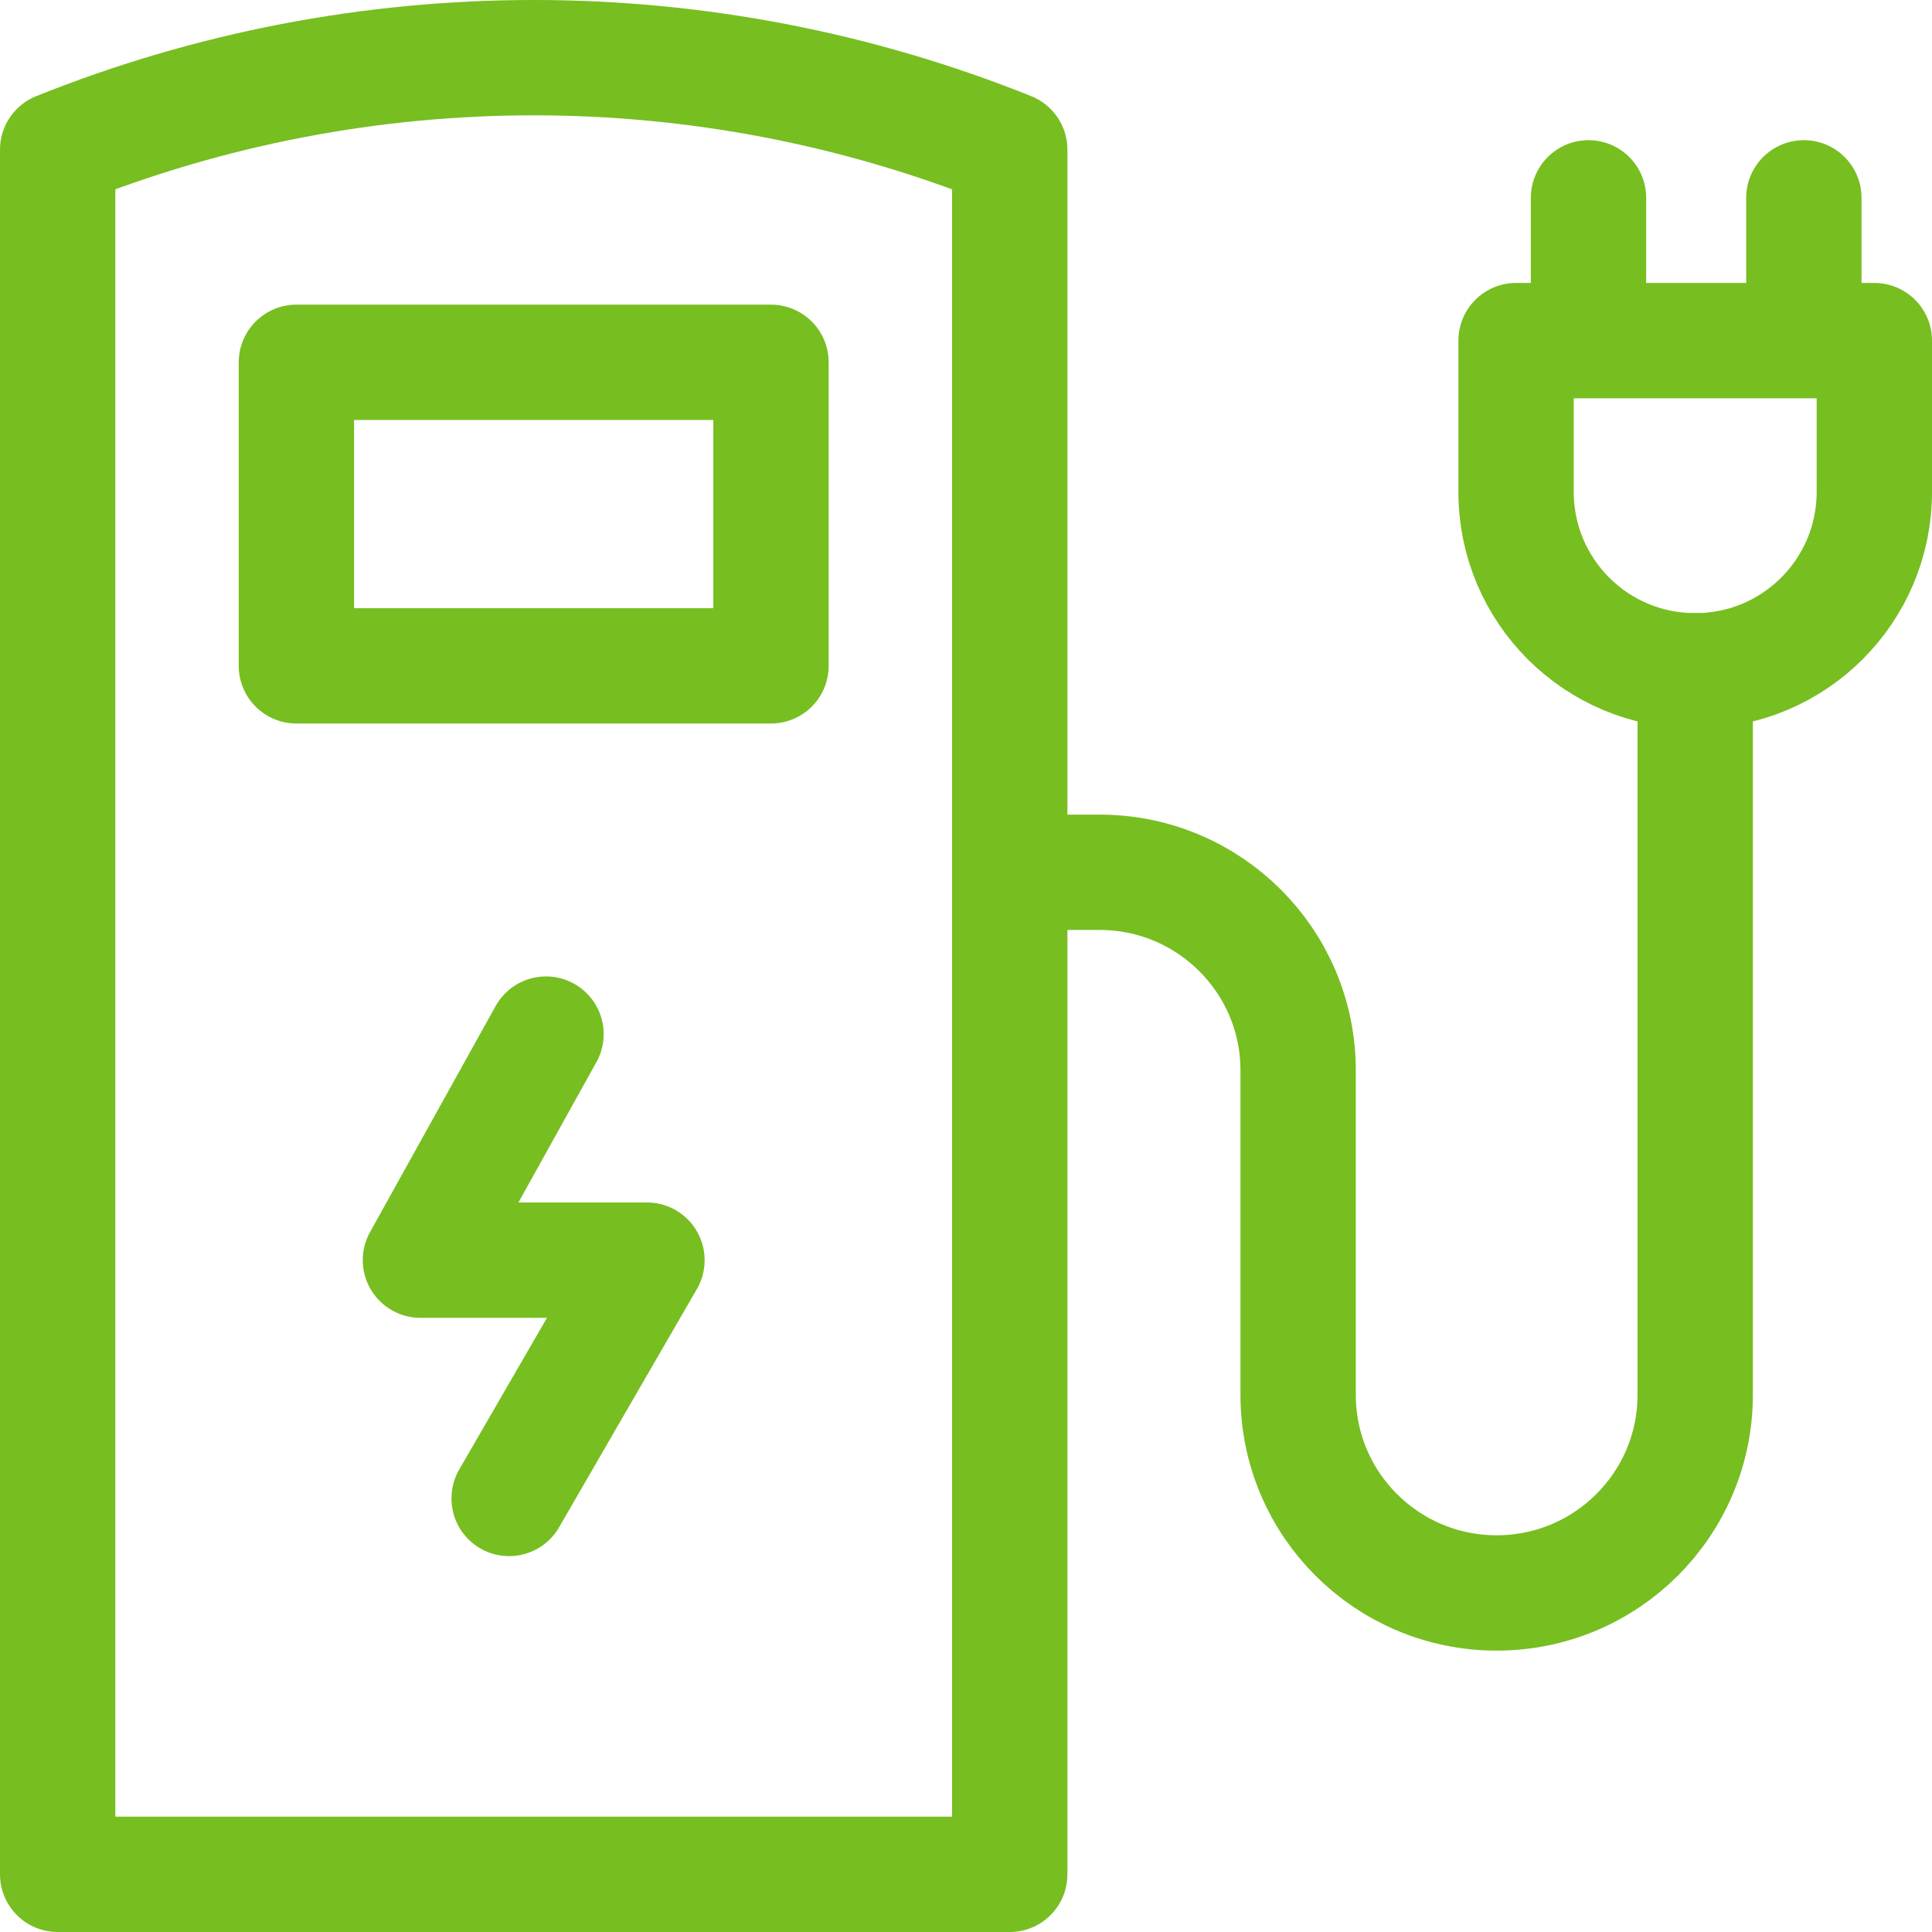
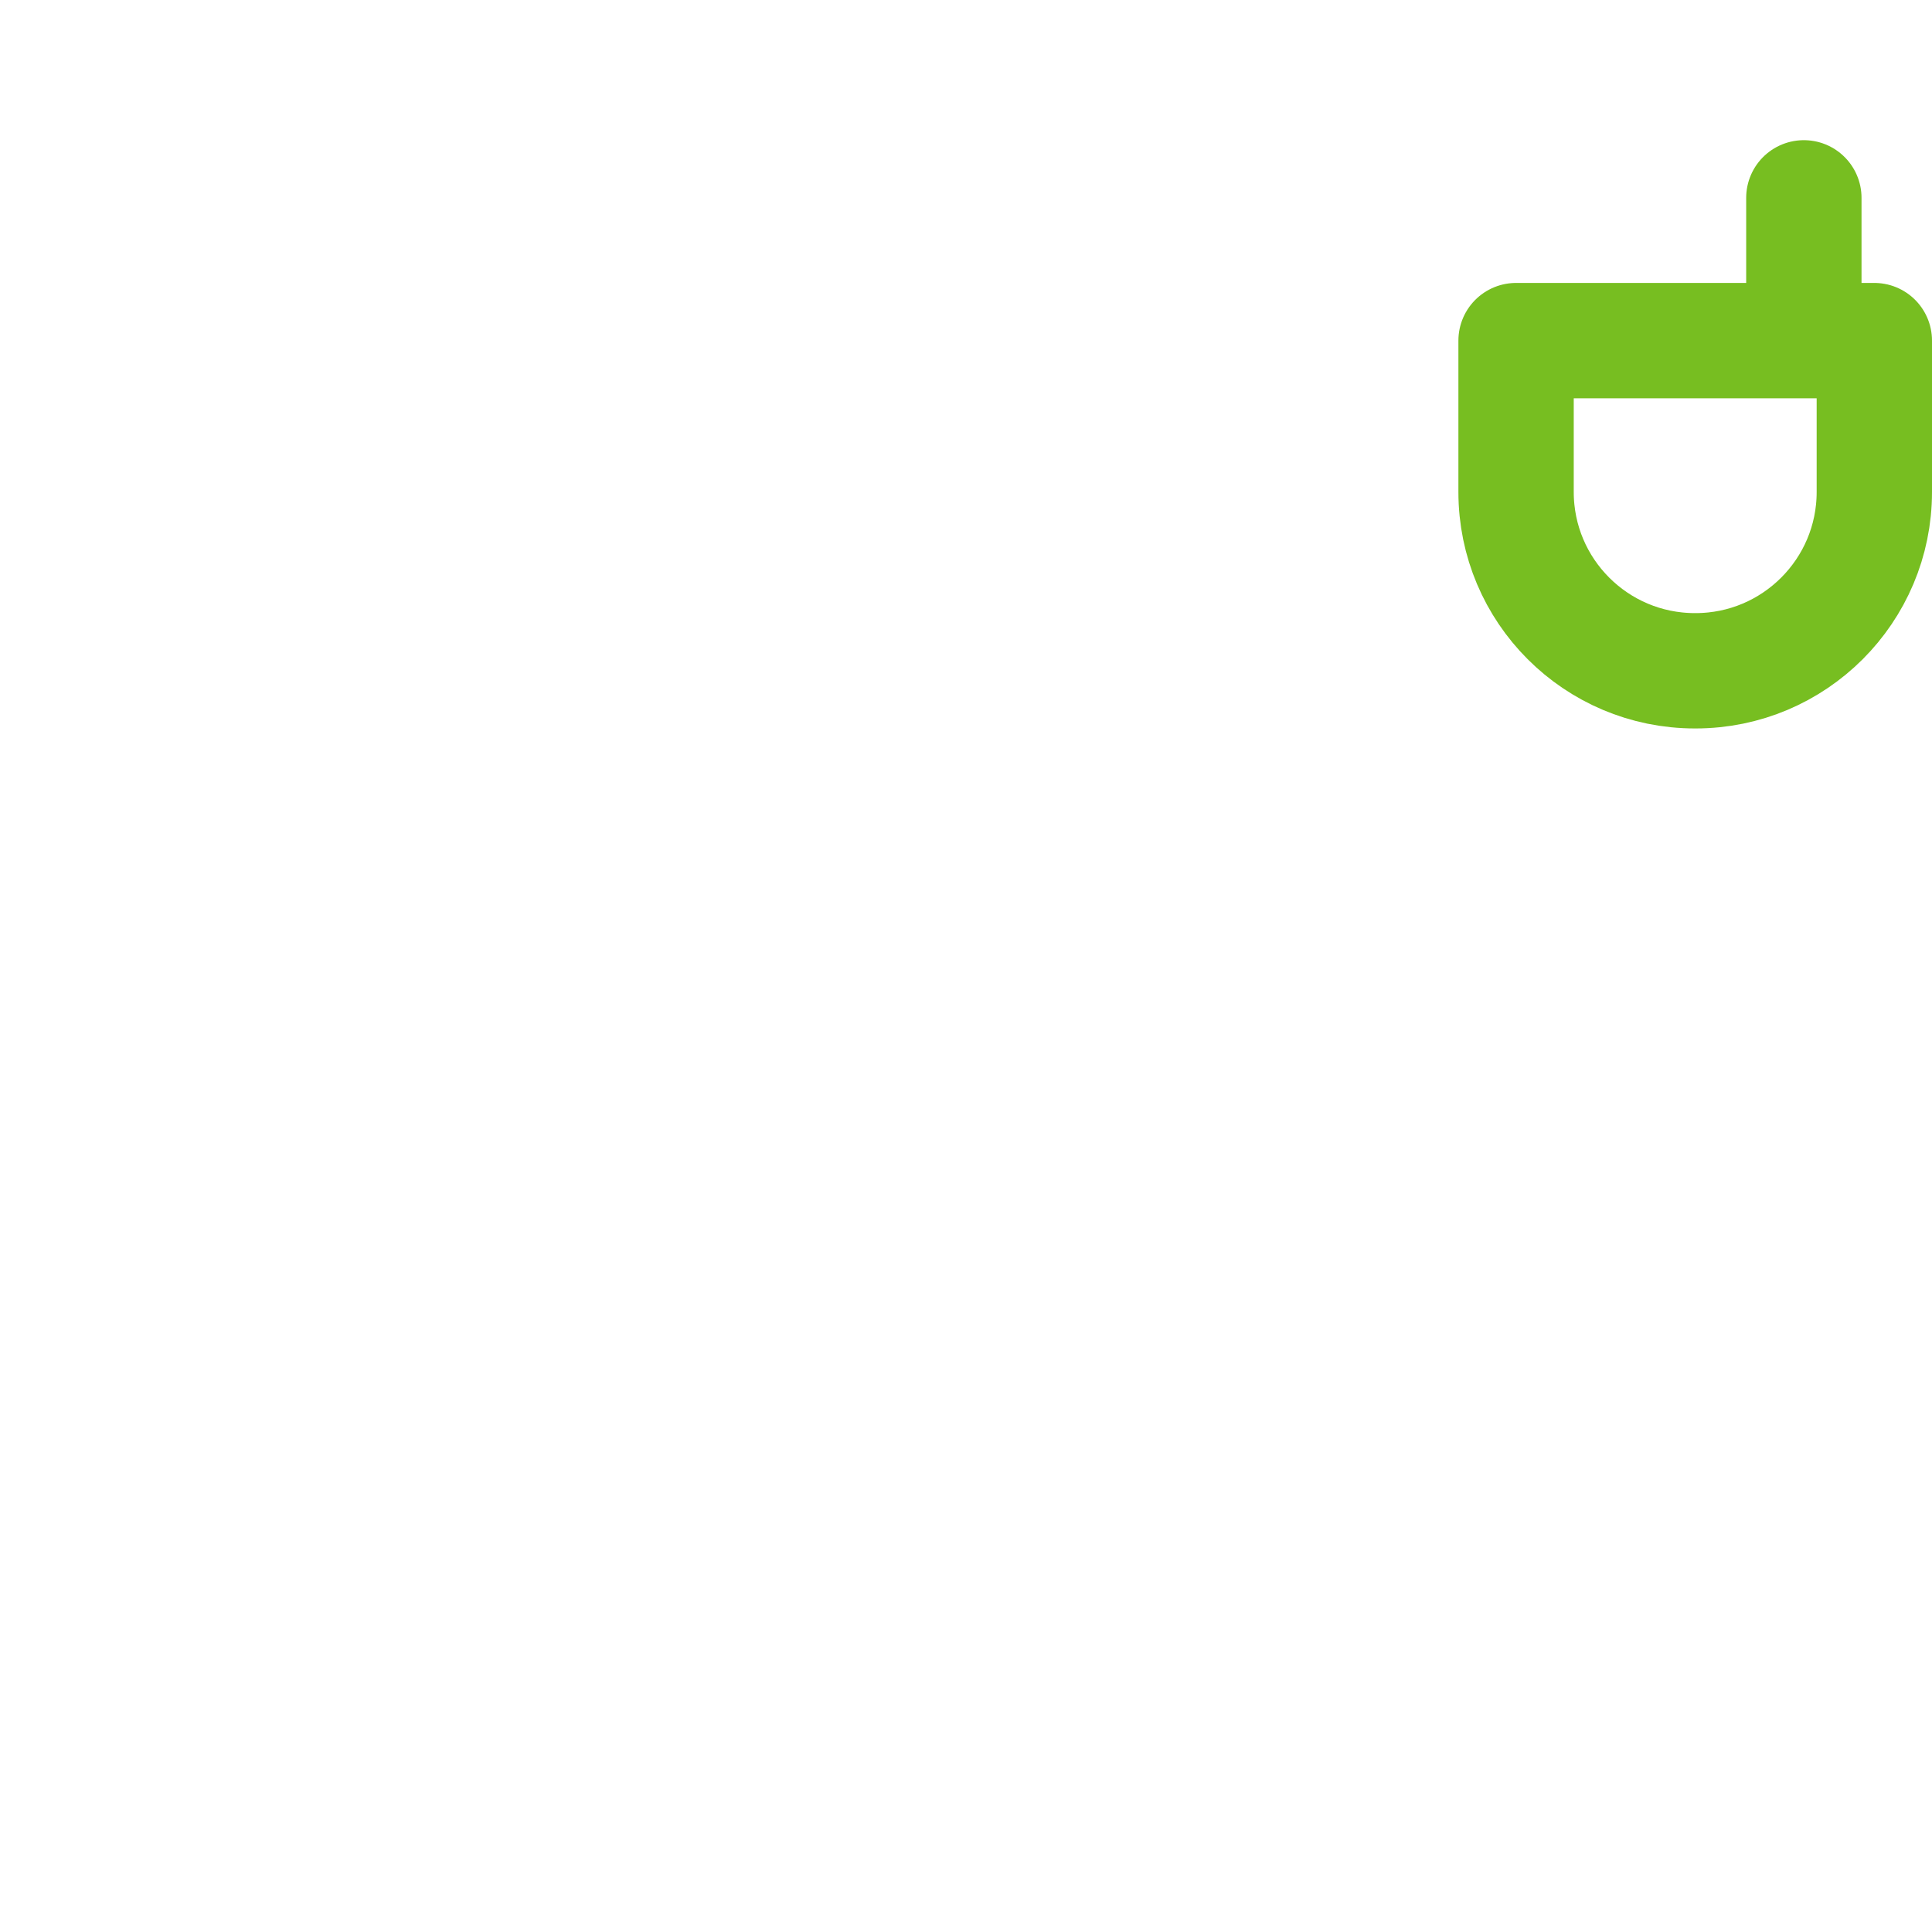
<svg xmlns="http://www.w3.org/2000/svg" width="67" height="67" viewBox="0 0 67 67" fill="none">
-   <path d="M2 5.191C12.595 0.936 24.422 0.936 35.017 5.191V65H2V5.191Z" stroke="#77BE21" stroke-width="4" stroke-miterlimit="10" stroke-linecap="round" stroke-linejoin="round" />
-   <path d="M17.656 51.965L22.436 43.701H14.58L18.935 35.862M35.048 30.25H38.133C41.935 30.25 45.018 33.325 45.018 37.12V48.372C45.018 52.166 48.1 55.242 51.903 55.242C55.705 55.242 58.788 52.166 58.788 48.372V23.262M55.088 11.731V6.861M10.279 12.565H26.737V23.091H10.279V12.565Z" stroke="#77BE21" stroke-width="4" stroke-miterlimit="10" stroke-linecap="round" stroke-linejoin="round" />
  <path d="M62.556 11.812V6.861M65 11.812V17.062C65 20.486 62.224 23.262 58.8 23.262H58.777C55.352 23.262 52.576 20.486 52.576 17.062V11.812H65Z" stroke="#77BE21" stroke-width="4" stroke-miterlimit="10" stroke-linecap="round" stroke-linejoin="round" />
</svg>